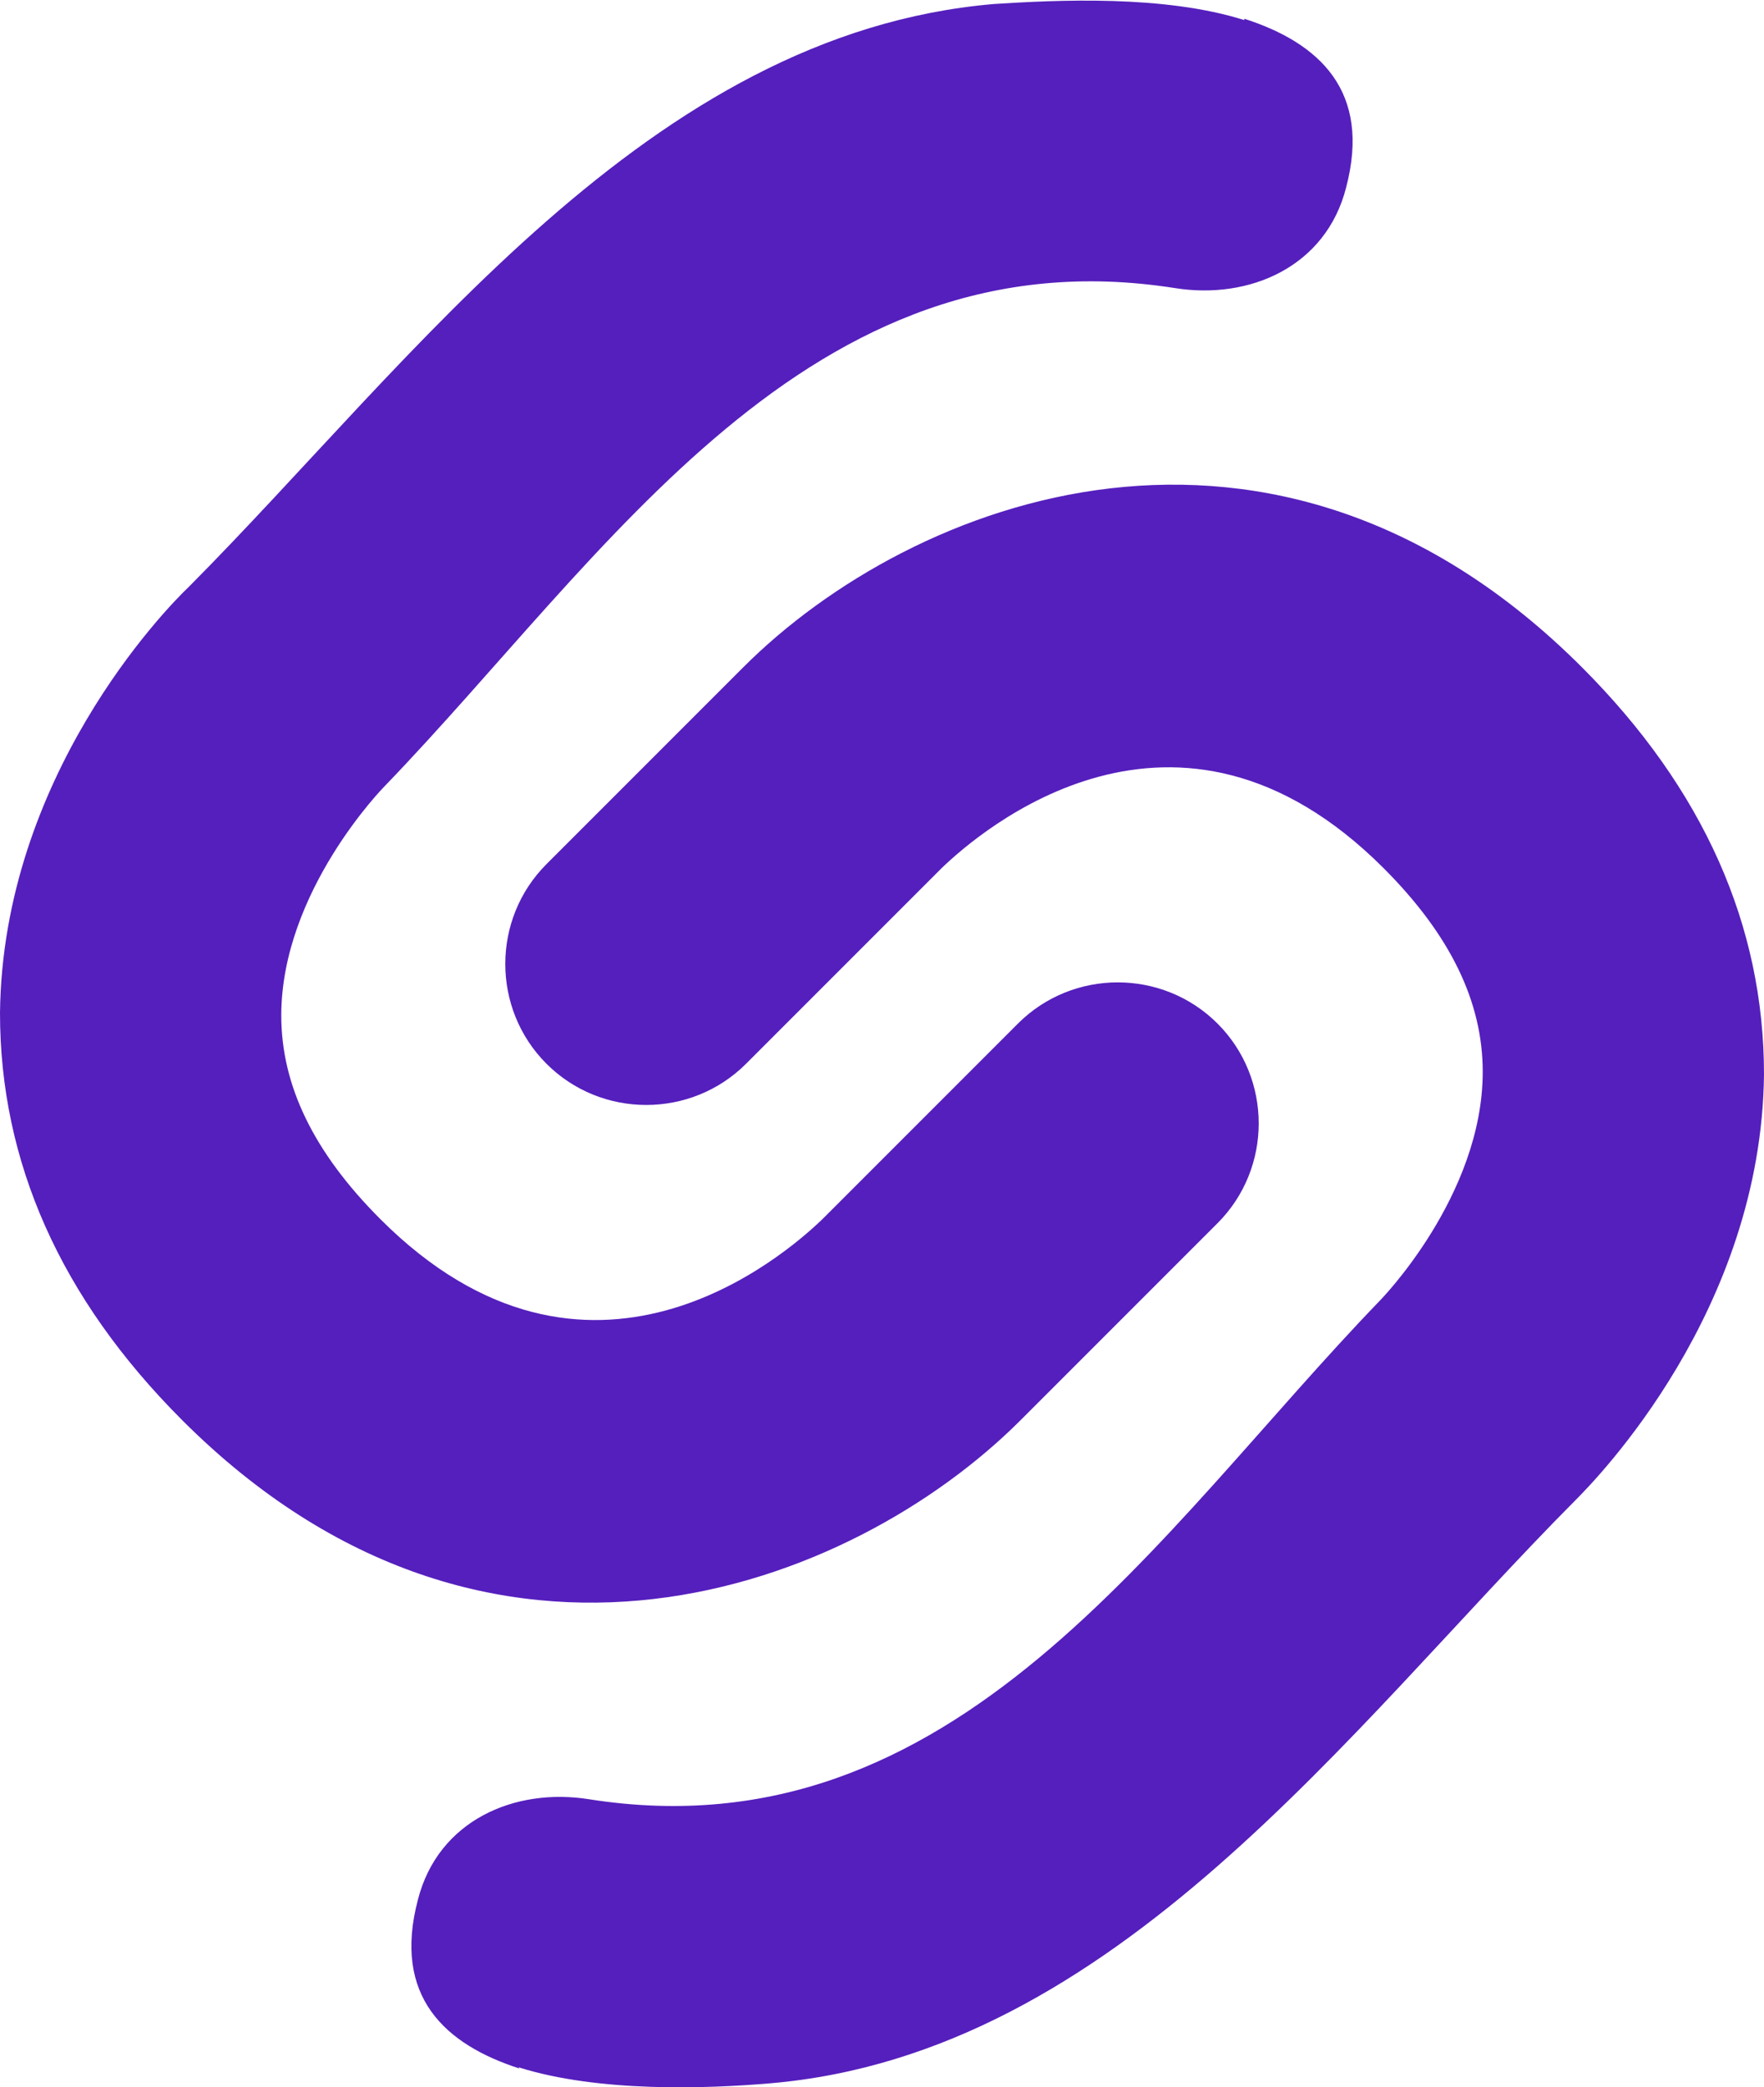
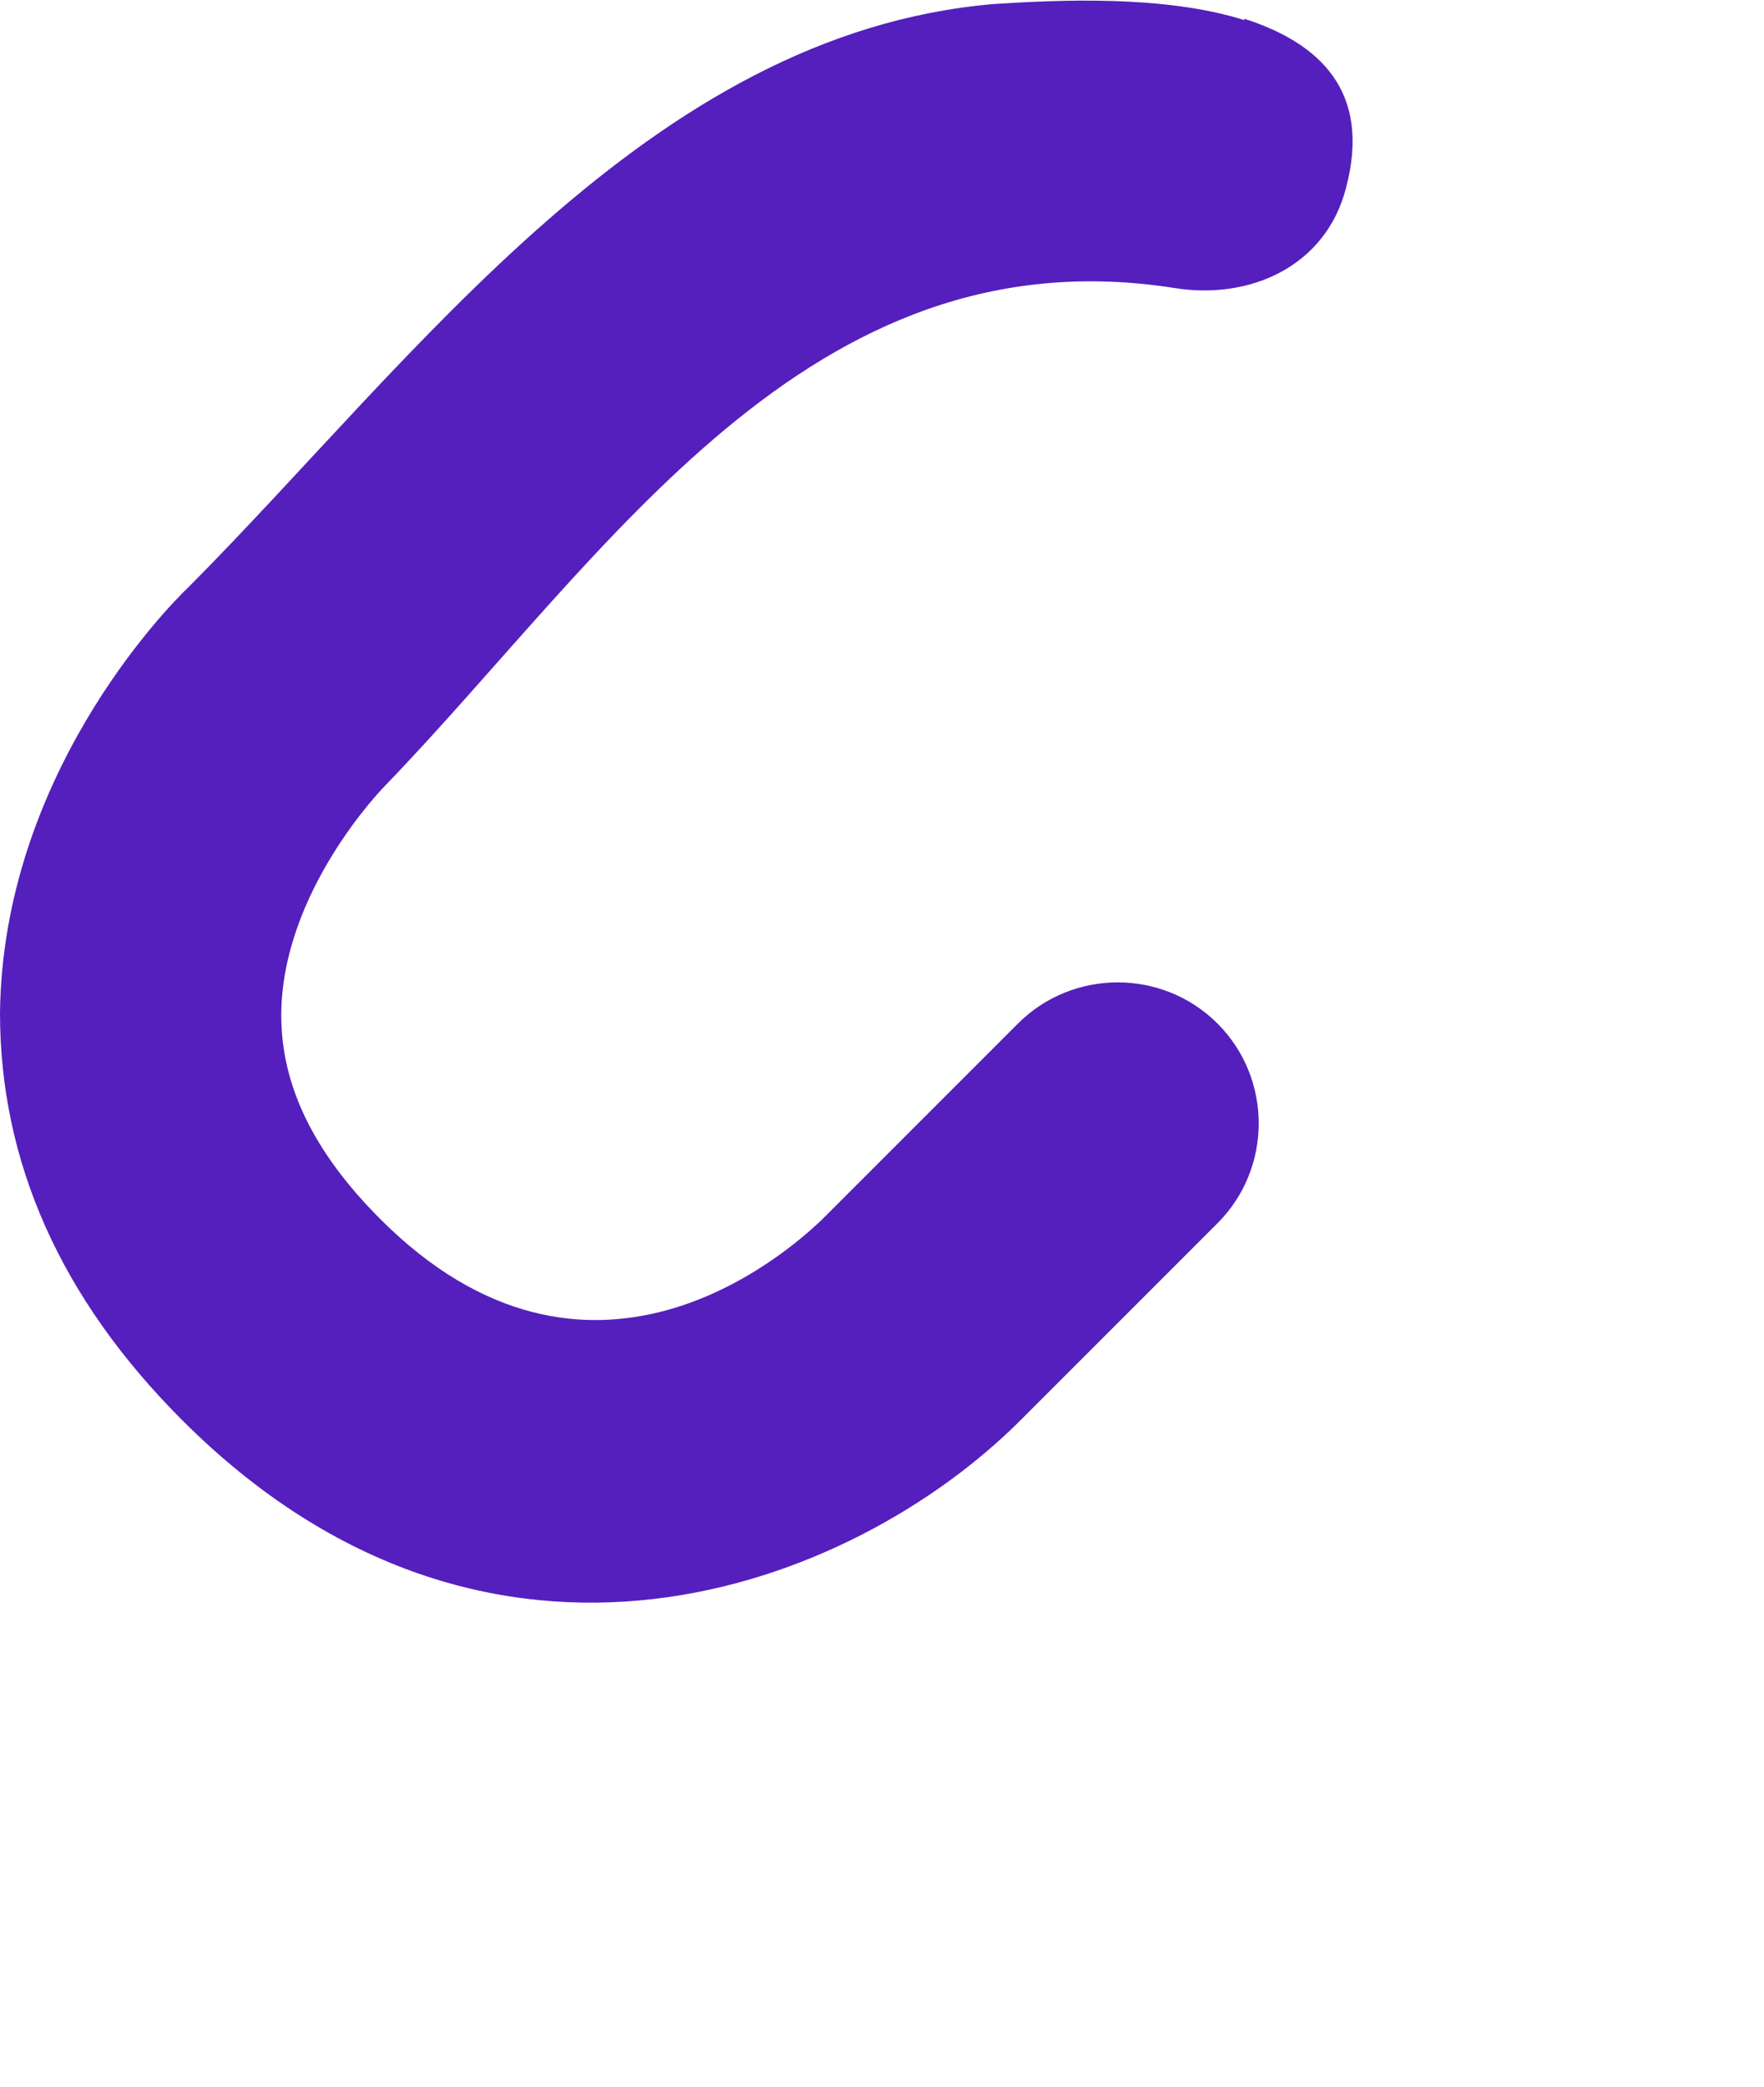
<svg xmlns="http://www.w3.org/2000/svg" data-bbox="0 0.005 13.17 15.575" viewBox="0 0 13.17 15.58" data-type="color">
  <g>
    <path d="M9.29.15C8.69-.04 7.89 0 7.42.03 4.84.25 3.1 2.68 1.41 4.38 1.23 4.55.02 5.8 0 7.56c0 1.11.45 2.13 1.36 3.04 2.3 2.3 5 1.26 6.26 0l1.47-1.47c.41-.41.41-1.08 0-1.49s-1.08-.41-1.49 0L6.14 9.1c-.28.27-1.75 1.55-3.3 0-.5-.5-.74-1-.74-1.52 0-.93.77-1.71.77-1.71 1.66-1.72 3.16-4.15 5.9-3.72.56.09 1.13-.16 1.28-.75.19-.72-.2-1.08-.76-1.26Z" fill="#551fbd" data-color="1" />
-     <path d="M3.87 15.43c.6.19 1.41.16 1.88.12 2.58-.22 4.32-2.65 6.01-4.35.17-.17 1.39-1.42 1.41-3.18 0-1.11-.45-2.13-1.36-3.04-2.3-2.3-5-1.26-6.26 0L4.08 6.45c-.41.41-.41 1.08 0 1.49s1.08.41 1.49 0l1.46-1.46c.28-.27 1.75-1.55 3.3 0 .5.5.74 1 .74 1.52 0 .93-.77 1.71-.77 1.71-1.66 1.72-3.16 4.15-5.9 3.72-.56-.09-1.13.16-1.28.75-.19.72.2 1.08.76 1.26Z" fill="#551fbd" data-color="1" />
  </g>
</svg>